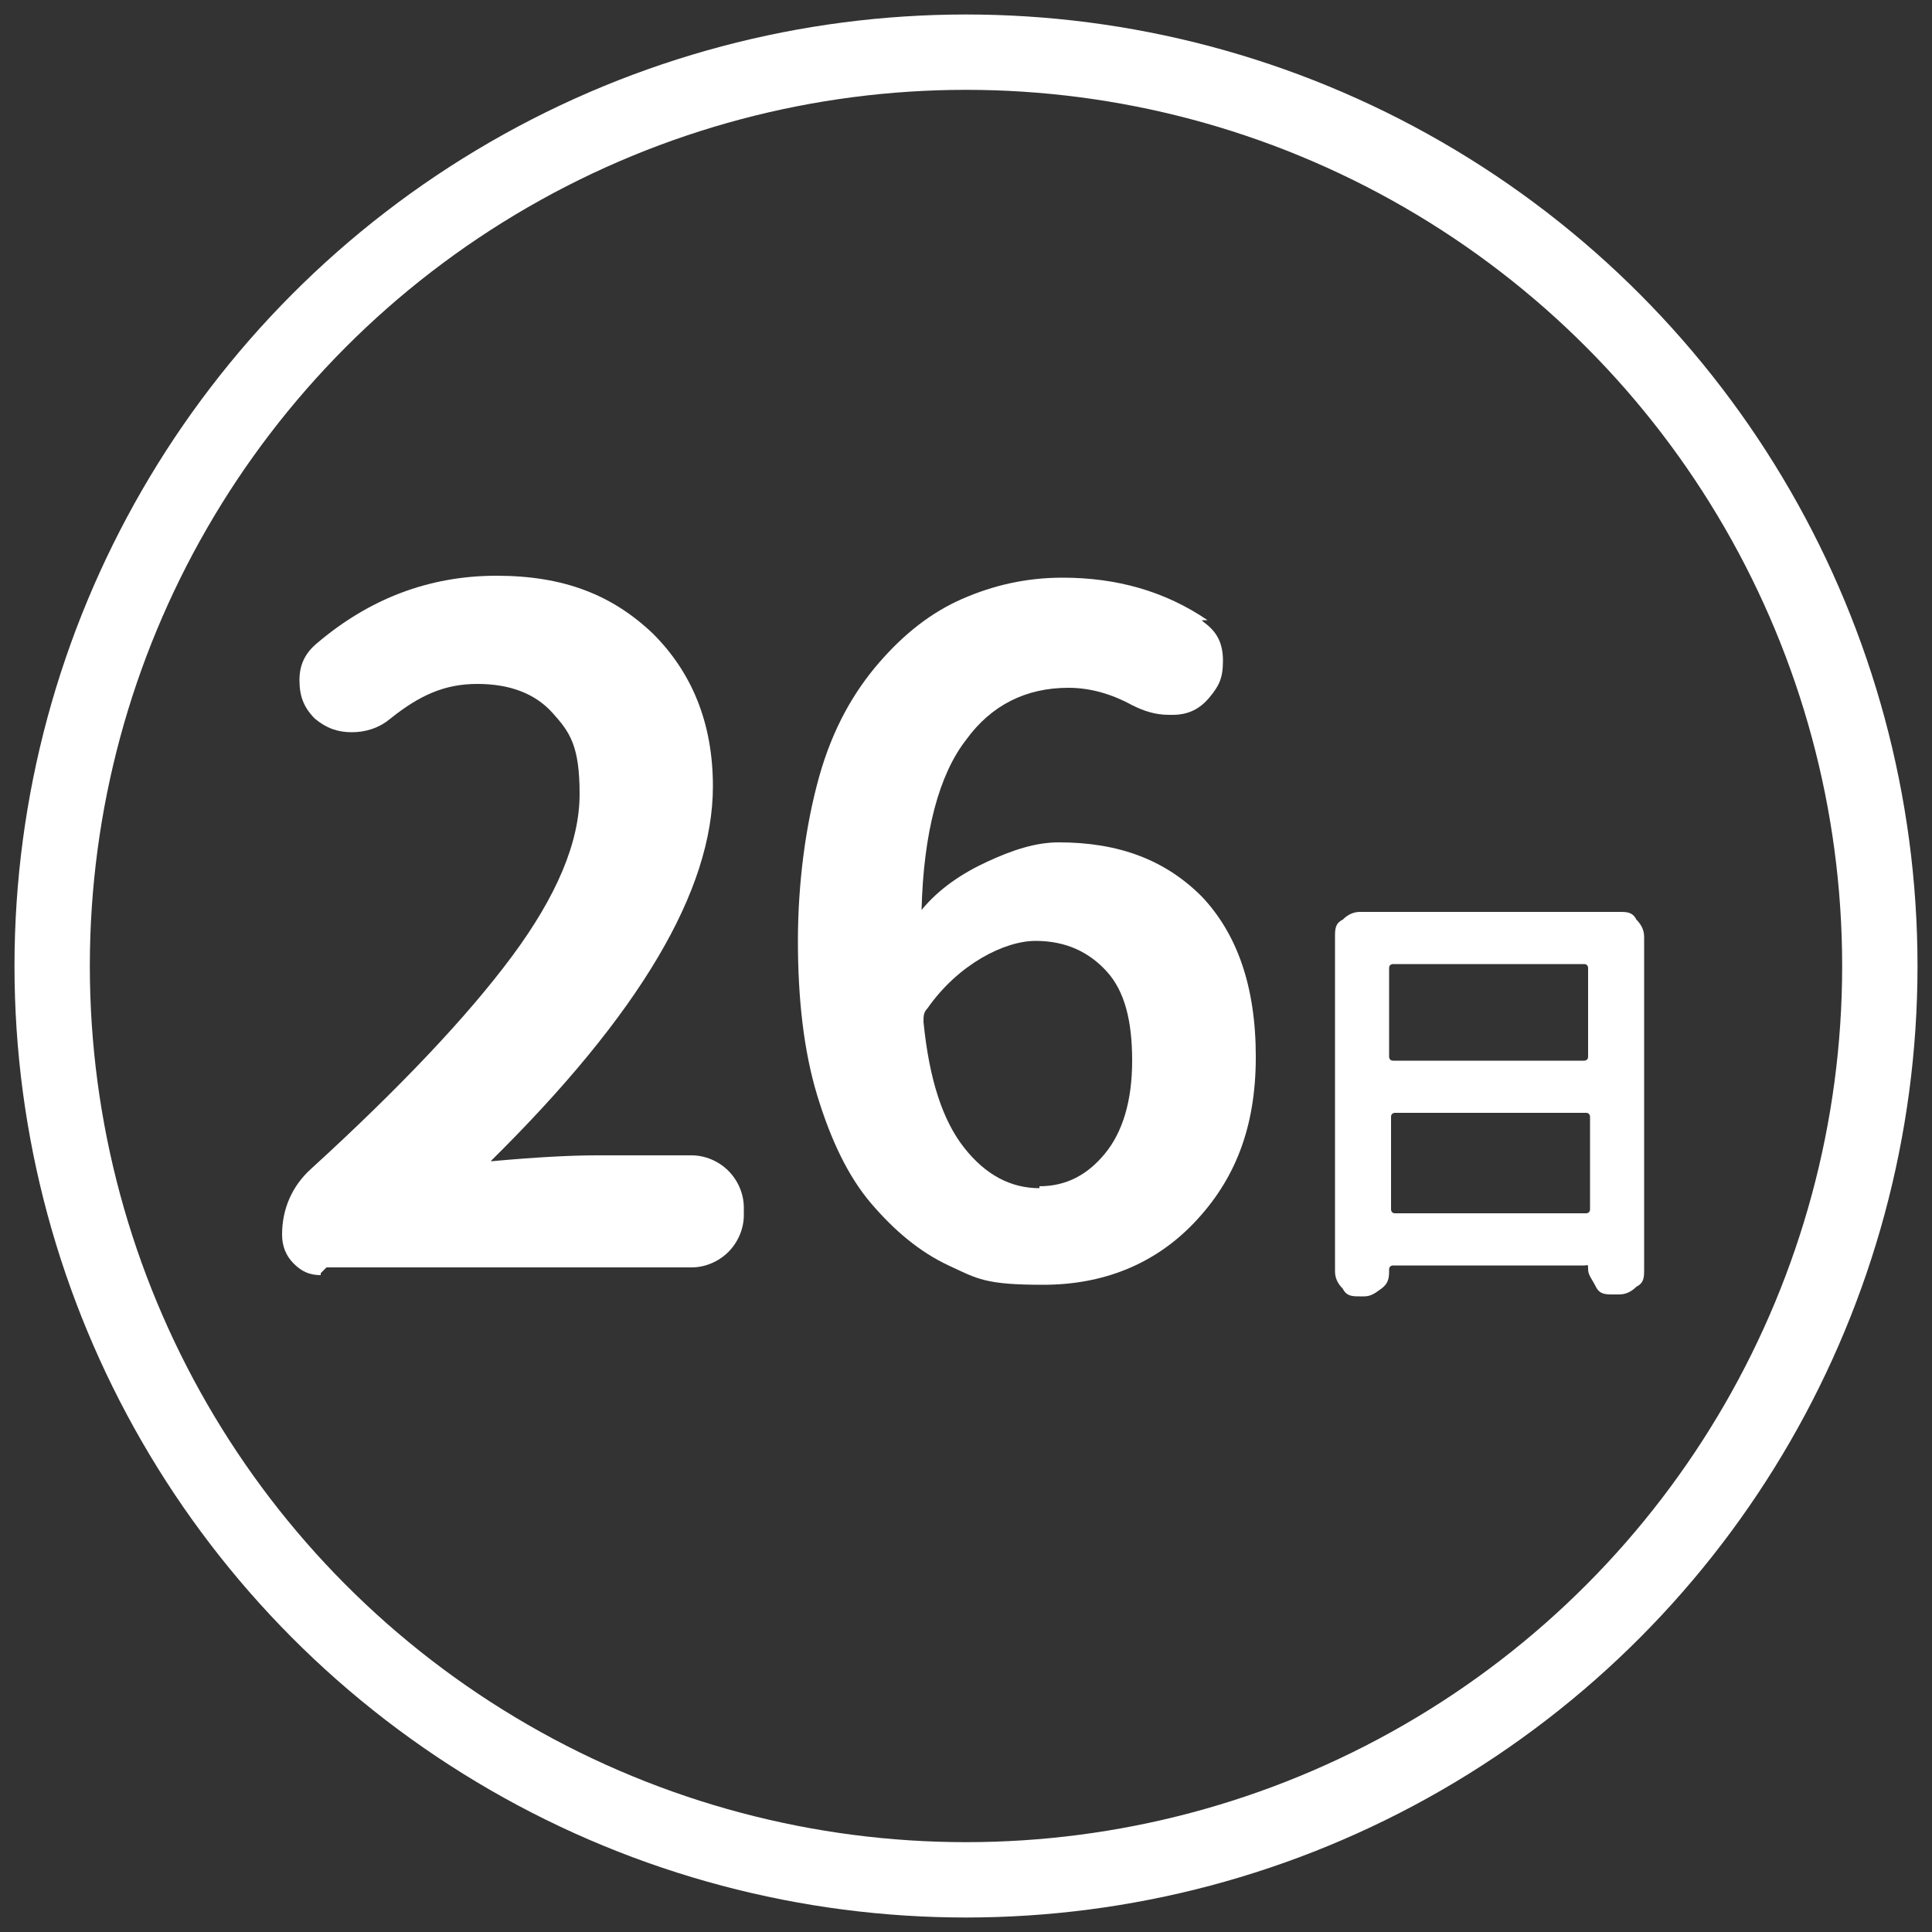
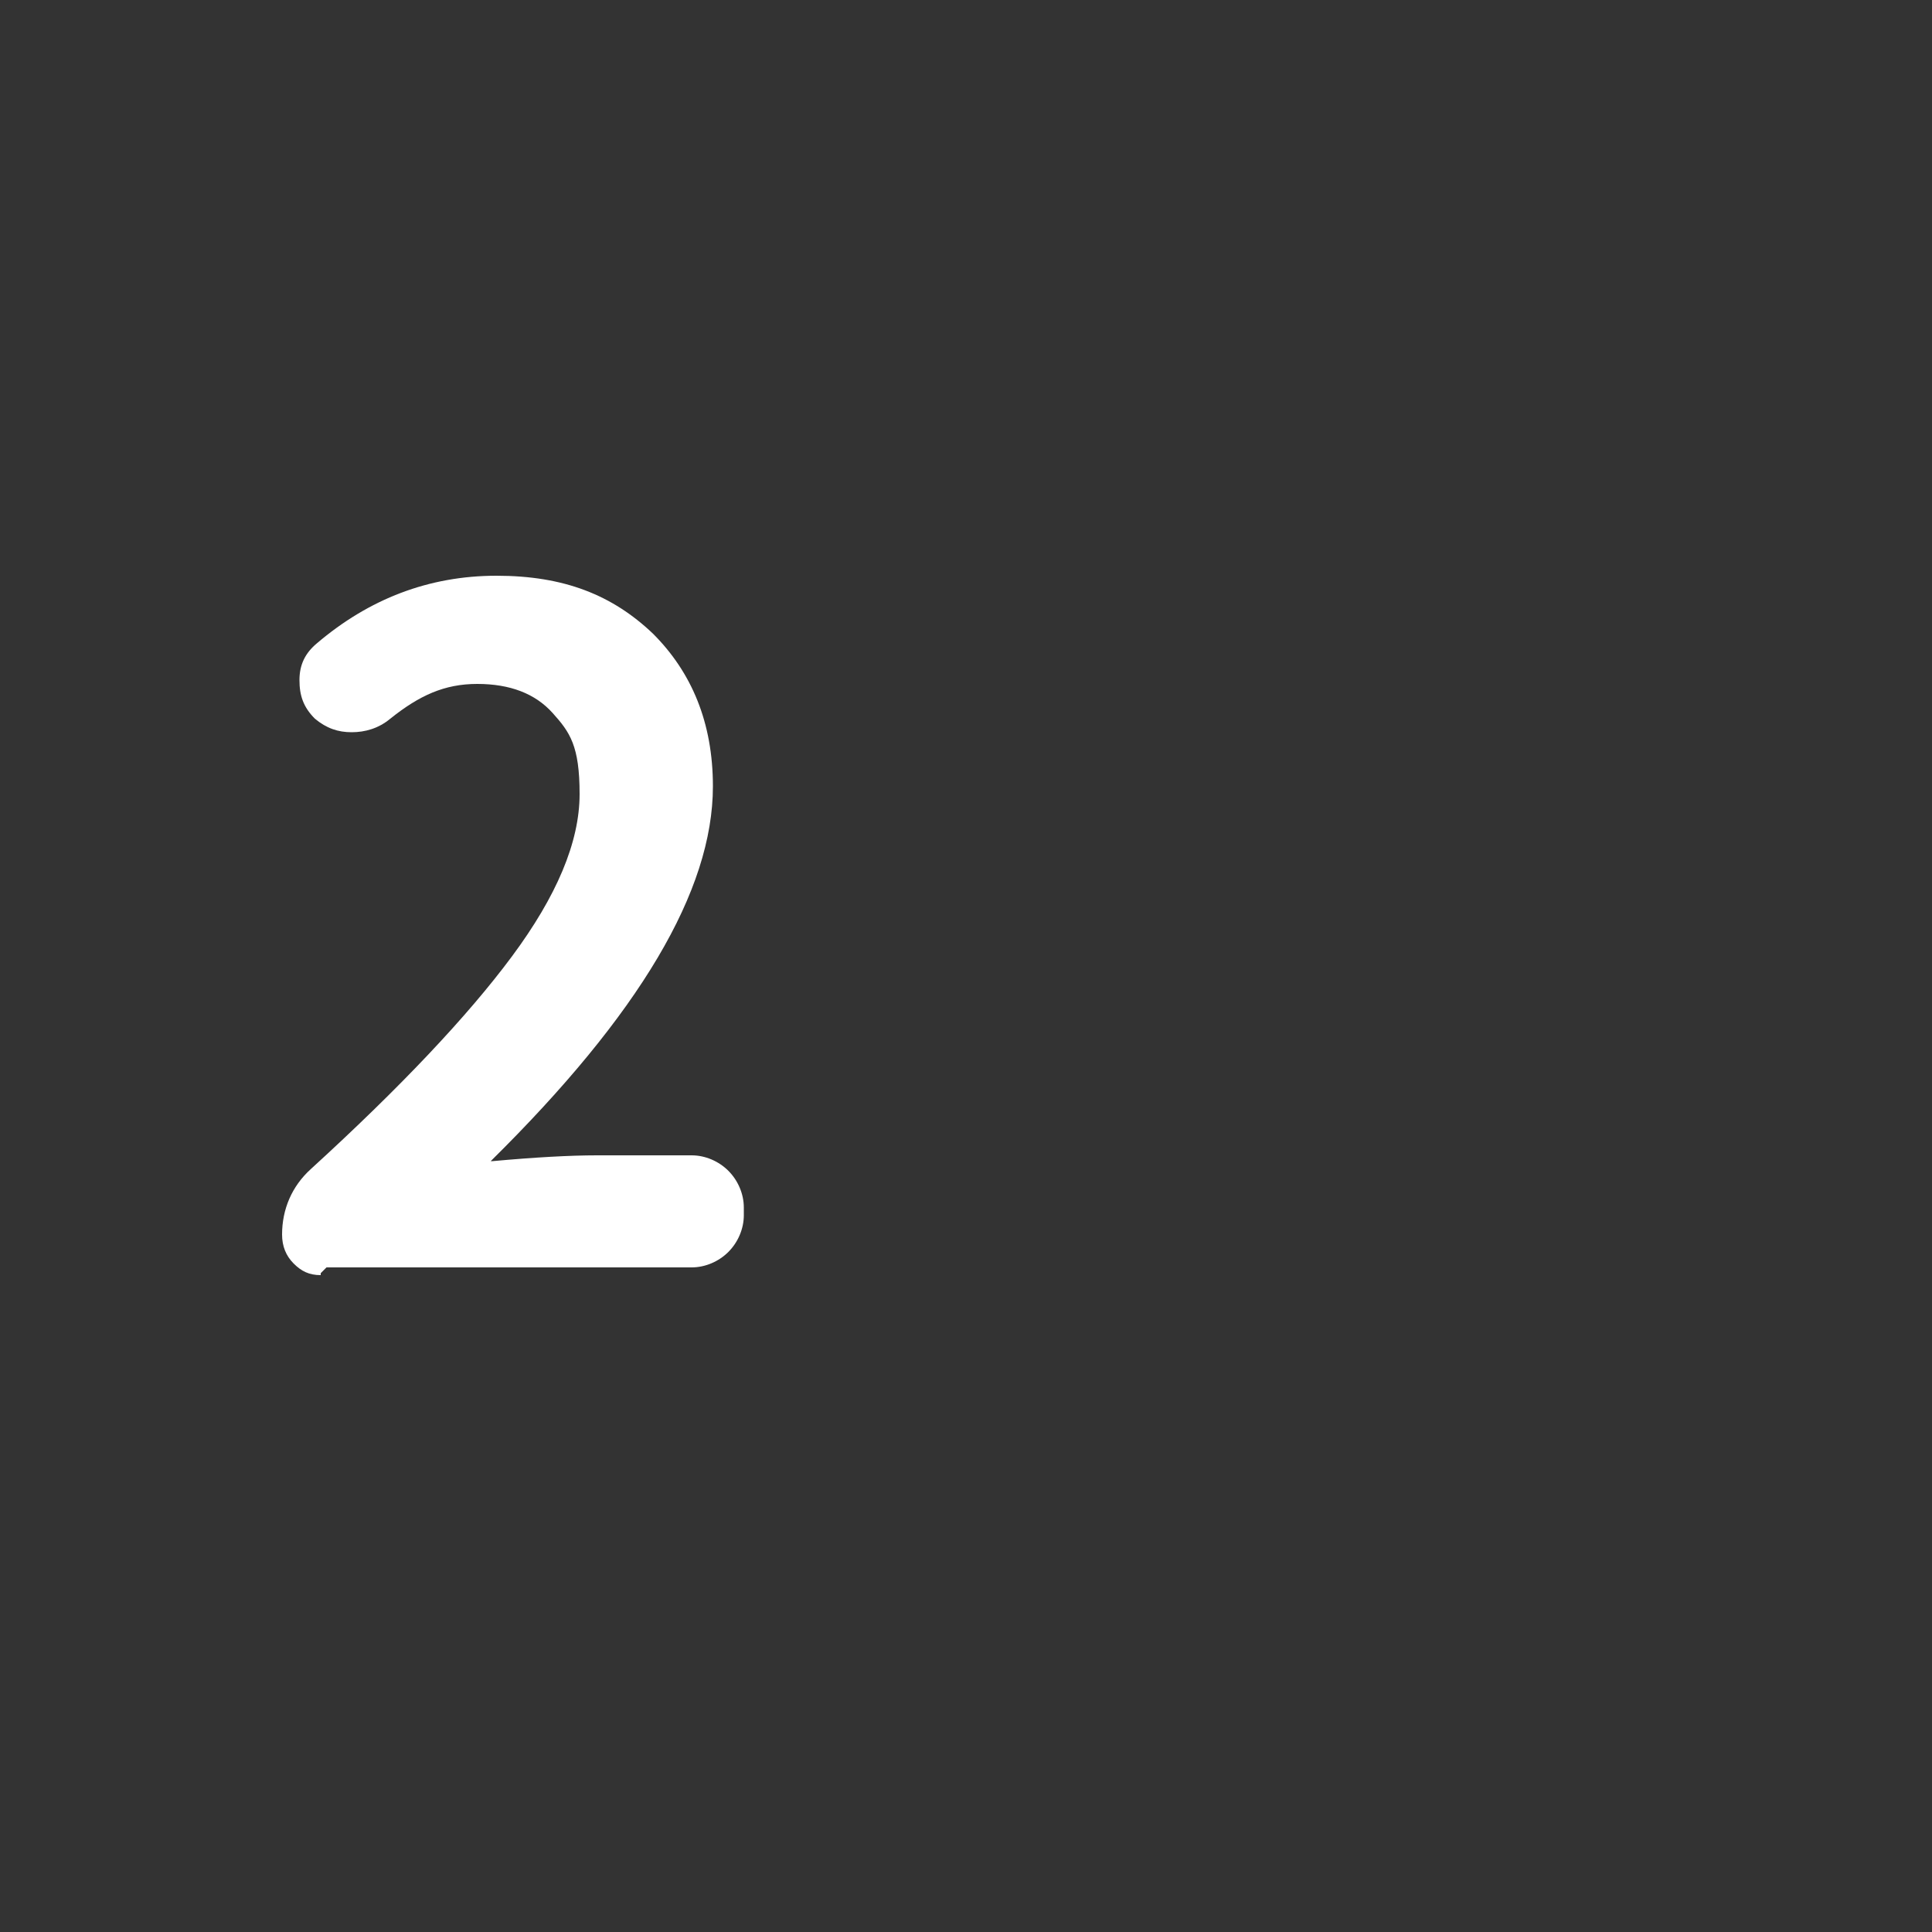
<svg xmlns="http://www.w3.org/2000/svg" id="_レイヤー_1" version="1.1" viewBox="0 0 100 100">
  <rect x="0" y="0" width="100" height="100" fill="#333333" stroke="none" />
  <defs>
    <style>
      .st0 {
        fill: none;
        stroke: #fff;
        stroke-miterlimit: 10;
        stroke-width: 3.9px;
      }

      .st1 {
        isolation: isolate;
      }

      .st2 {
        fill: #fff;
      }
    </style>
  </defs>
-   <circle class="st0" cx="50" cy="50" r="47.3" />
  <g class="st1">
    <path class="st2" d="M16.6,66c-.6,0-1-.2-1.4-.6s-.6-.9-.6-1.5c0-1.3.5-2.5,1.5-3.4,4.6-4.2,8.1-7.9,10.4-11s3.5-5.9,3.5-8.4-.5-3.2-1.4-4.2-2.2-1.5-3.9-1.5-3,.6-4.5,1.8c-.6.5-1.3.7-2,.7s-1.3-.2-1.9-.7c-.6-.6-.8-1.2-.8-2s.3-1.4.9-1.9c2.7-2.3,5.8-3.5,9.3-3.5s6,1,8.1,3c2,2,3.1,4.6,3.1,7.9,0,5.4-3.8,11.8-11.5,19.4h0q0,0,.1,0c2.2-.2,4-.3,5.4-.3h4.9c.7,0,1.4.3,1.9.8s.8,1.2.8,1.9v.4c0,.7-.3,1.4-.8,1.9s-1.2.8-1.9.8h-18.9l-.3.3Z" />
-     <path class="st2" d="M62.3,32.2c.7.5,1,1.1,1,2s-.2,1.3-.7,1.9h0c-.5.6-1.1.9-1.9.9h-.2c-.7,0-1.3-.2-1.9-.5-1.1-.6-2.2-.9-3.3-.9-2.2,0-4,.9-5.3,2.7-1.4,1.8-2.2,4.8-2.3,8.8h0q0,0,0,0c.9-1.1,2.1-1.9,3.4-2.5,1.3-.6,2.5-1,3.7-1,3.1,0,5.5.9,7.4,2.8,1.8,1.9,2.8,4.6,2.8,8.3s-1.1,6.4-3.2,8.6c-2.1,2.2-4.8,3.2-7.8,3.2s-3.4-.3-4.9-1-2.8-1.8-4-3.2-2.1-3.3-2.8-5.6-1-5-1-8,.4-6,1.1-8.5c.7-2.5,1.8-4.4,3.1-5.9s2.7-2.6,4.3-3.3c1.6-.7,3.3-1.1,5.2-1.1,2.8,0,5.3.7,7.5,2.2h-.3ZM53.8,61.4c1.4,0,2.5-.6,3.4-1.7.9-1.1,1.4-2.7,1.4-4.8s-.4-3.6-1.3-4.6c-.9-1-2.1-1.6-3.7-1.6s-4,1.2-5.6,3.5c-.2.2-.2.4-.2.7.3,3,1,5.1,2.1,6.5s2.4,2.1,3.9,2.1h0Z" />
  </g>
  <g class="st1">
-     <path class="st2" d="M69.1,48.5c0-.4,0-.7.4-.9.3-.3.6-.4.9-.4h13.4c.4,0,.7,0,.9.4.3.3.4.6.4.9v17.2c0,.4,0,.7-.4.9-.3.3-.6.4-.9.4h-.3c-.4,0-.7,0-.9-.4s-.4-.6-.4-.9,0-.2-.2-.2h-9.9c0,0-.2,0-.2.2,0,.4,0,.7-.4,1s-.6.4-.9.4h-.2c-.4,0-.7,0-.9-.4-.3-.3-.4-.6-.4-.9v-17.2h0ZM82.2,50.1c0,0,0-.2-.2-.2h-9.9c0,0-.2,0-.2.2v4.6c0,0,0,.2.2.2h9.9c0,0,.2,0,.2-.2v-4.6ZM72,62.6c0,0,0,.2.2.2h9.9c0,0,.2,0,.2-.2v-4.8c0,0,0-.2-.2-.2h-9.9c0,0-.2,0-.2.2v4.8Z" />
-   </g>
+     </g>
</svg>